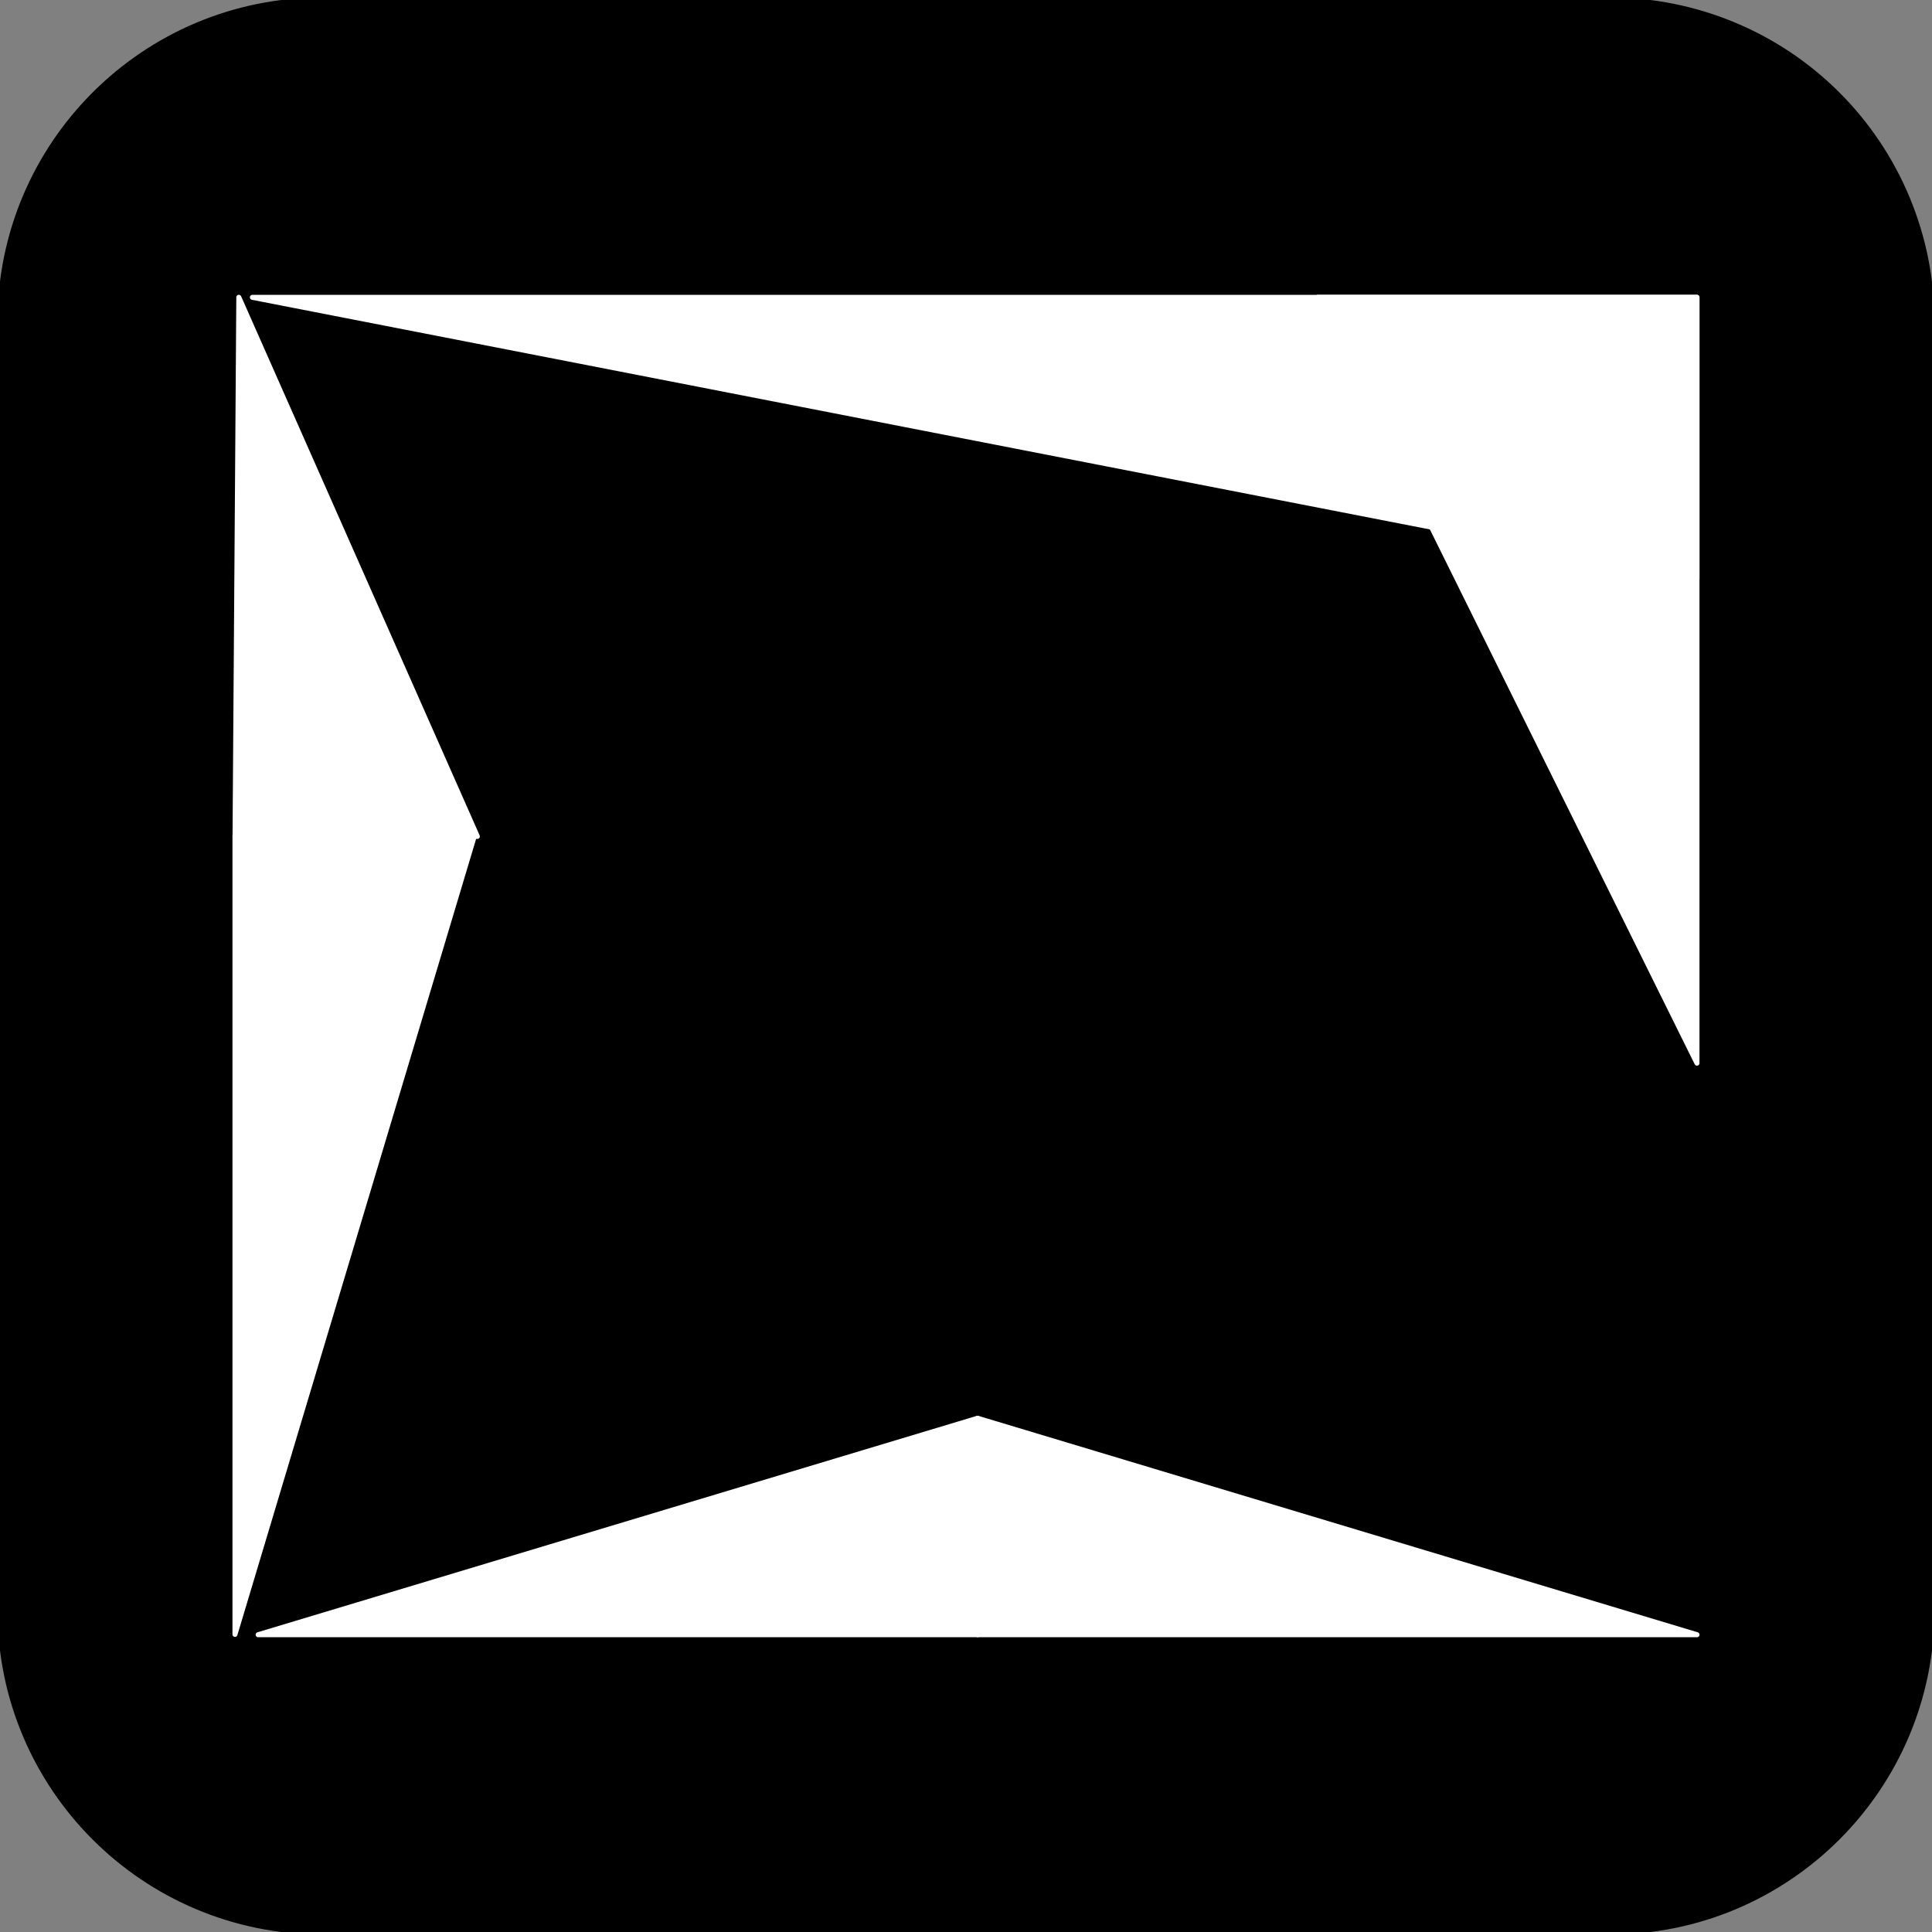
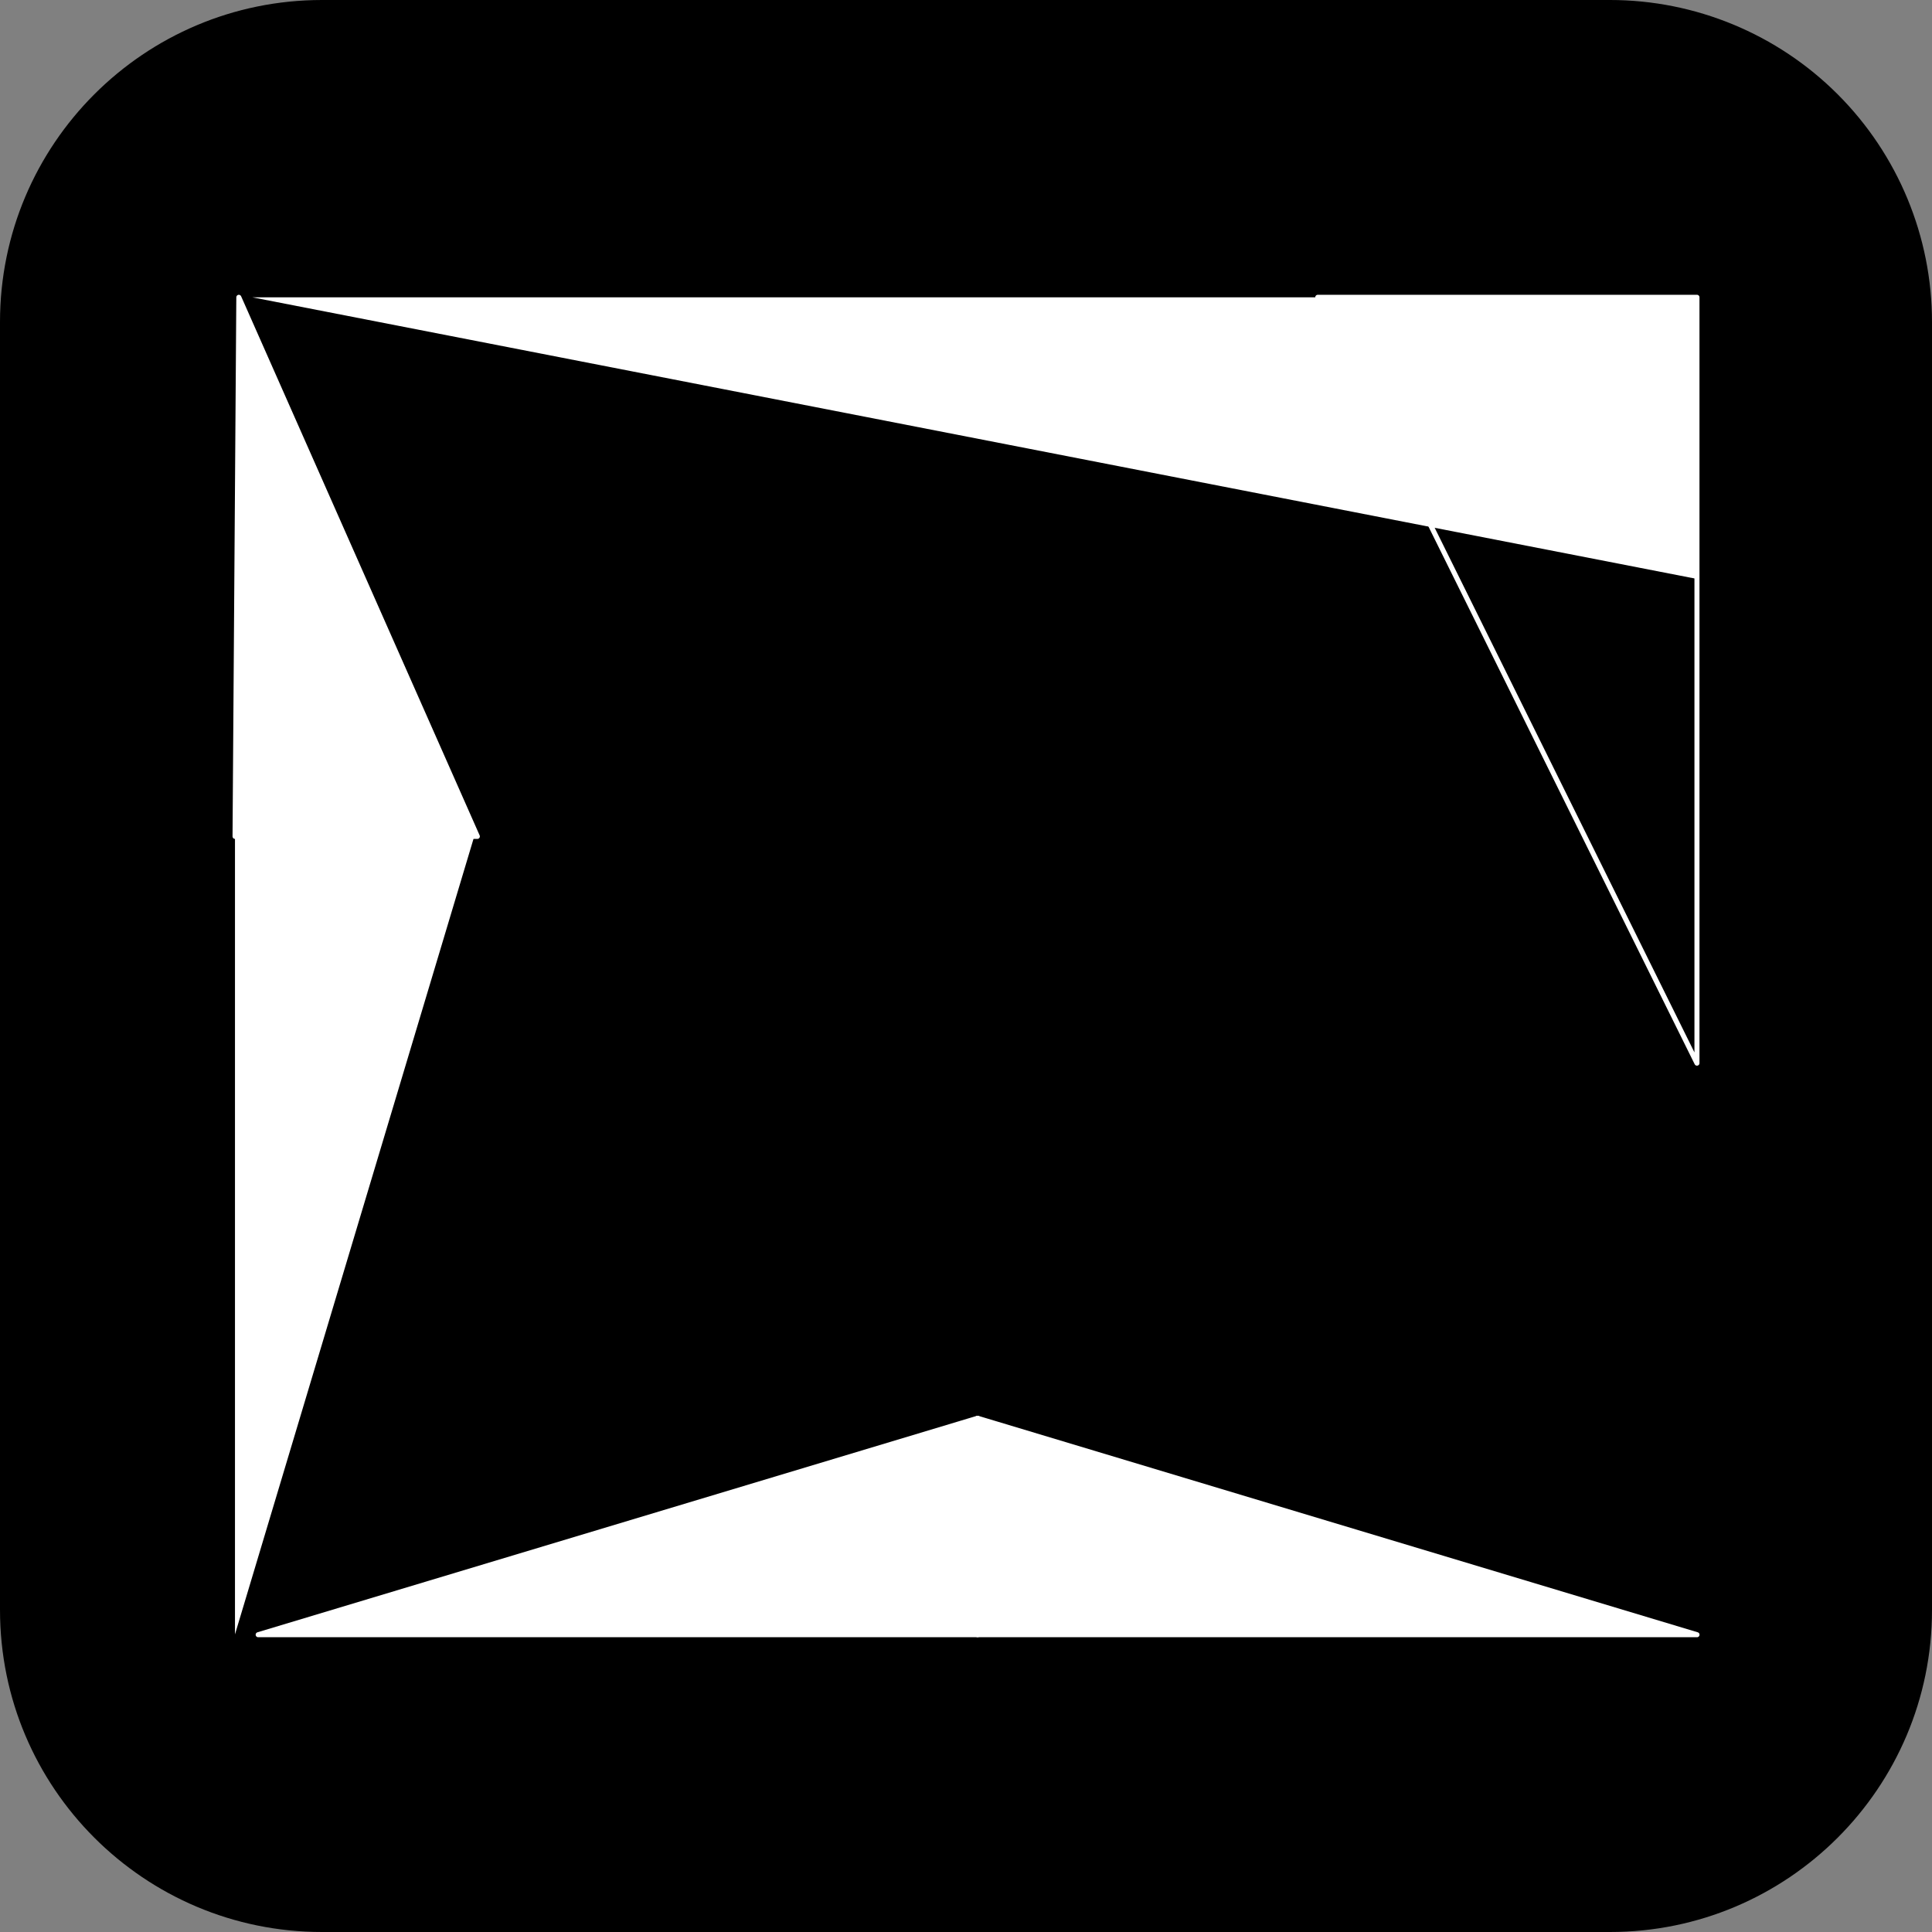
<svg xmlns="http://www.w3.org/2000/svg" version="1.1" viewBox="0.0 0.0 384.0 384.0" fill="none" stroke="none" stroke-linecap="square" stroke-miterlimit="10">
  <rect x="0.0" y="0.0" width="384.0" height="384.0" fill="#808080" stroke="none" />
  <clipPath id="p.0">
    <path d="m0 0l384.0 0l0 384.0l-384.0 0l0 -384.0z" clip-rule="nonzero" />
  </clipPath>
  <g clip-path="url(#p.0)">
    <path fill="#000000" fill-opacity="0.0" d="m0 0l384.0 0l0 384.0l-384.0 0z" fill-rule="evenodd" />
    <path fill="#000000" d="m0 64.001l0 0c0 -35.347 28.654 -64.001 64.001 -64.001l255.997 0l0 0c16.974 0 33.253 6.743 45.256 18.746c12.003 12.003 18.746 28.282 18.746 45.256l0 255.997c0 35.347 -28.654 64.001 -64.001 64.001l-255.997 0c-35.347 0 -64.001 -28.654 -64.001 -64.001z" fill-rule="evenodd" />
-     <path stroke="#000000" stroke-width="1.0" stroke-linejoin="round" stroke-linecap="butt" d="m0 64.001l0 0c0 -35.347 28.654 -64.001 64.001 -64.001l255.997 0l0 0c16.974 0 33.253 6.743 45.256 18.746c12.003 12.003 18.746 28.282 18.746 45.256l0 255.997c0 35.347 -28.654 64.001 -64.001 64.001l-255.997 0c-35.347 0 -64.001 -28.654 -64.001 -64.001z" fill-rule="evenodd" />
    <path fill="#ffffff" d="m46.718 166.242l0.751 -107.15l47.407 107.15z" fill-rule="evenodd" />
    <path stroke="#ffffff" stroke-width="1.0" stroke-linejoin="round" stroke-linecap="butt" d="m46.718 166.242l0.751 -107.15l47.407 107.15z" fill-rule="evenodd" />
    <path fill="#ffffff" d="m46.704 166.231l47.559 0l-47.559 158.614z" fill-rule="evenodd" />
-     <path stroke="#ffffff" stroke-width="1.0" stroke-linejoin="round" stroke-linecap="butt" d="m46.704 166.231l47.559 0l-47.559 158.614z" fill-rule="evenodd" />
    <path fill="#ffffff" d="m337.284 59.098l0 55.969l-287.118 -55.969z" fill-rule="evenodd" />
-     <path stroke="#ffffff" stroke-width="1.0" stroke-linejoin="round" stroke-linecap="butt" d="m337.284 59.098l0 55.969l-287.118 -55.969z" fill-rule="evenodd" />
-     <path fill="#ffffff" d="m337.284 59.091l0 152.22l-75.37 -152.22z" fill-rule="evenodd" />
    <path stroke="#ffffff" stroke-width="1.0" stroke-linejoin="round" stroke-linecap="butt" d="m337.284 59.091l0 152.22l-75.37 -152.22z" fill-rule="evenodd" />
    <path fill="#ffffff" d="m194.304 324.911l0 -43.024l142.992 43.024z" fill-rule="evenodd" />
    <path stroke="#ffffff" stroke-width="1.0" stroke-linejoin="round" stroke-linecap="butt" d="m194.304 324.911l0 -43.024l142.992 43.024z" fill-rule="evenodd" />
    <path fill="#ffffff" d="m194.304 324.911l0 -43.024l-142.992 43.024z" fill-rule="evenodd" />
    <path stroke="#ffffff" stroke-width="1.0" stroke-linejoin="round" stroke-linecap="butt" d="m194.304 324.911l0 -43.024l-142.992 43.024z" fill-rule="evenodd" />
  </g>
</svg>